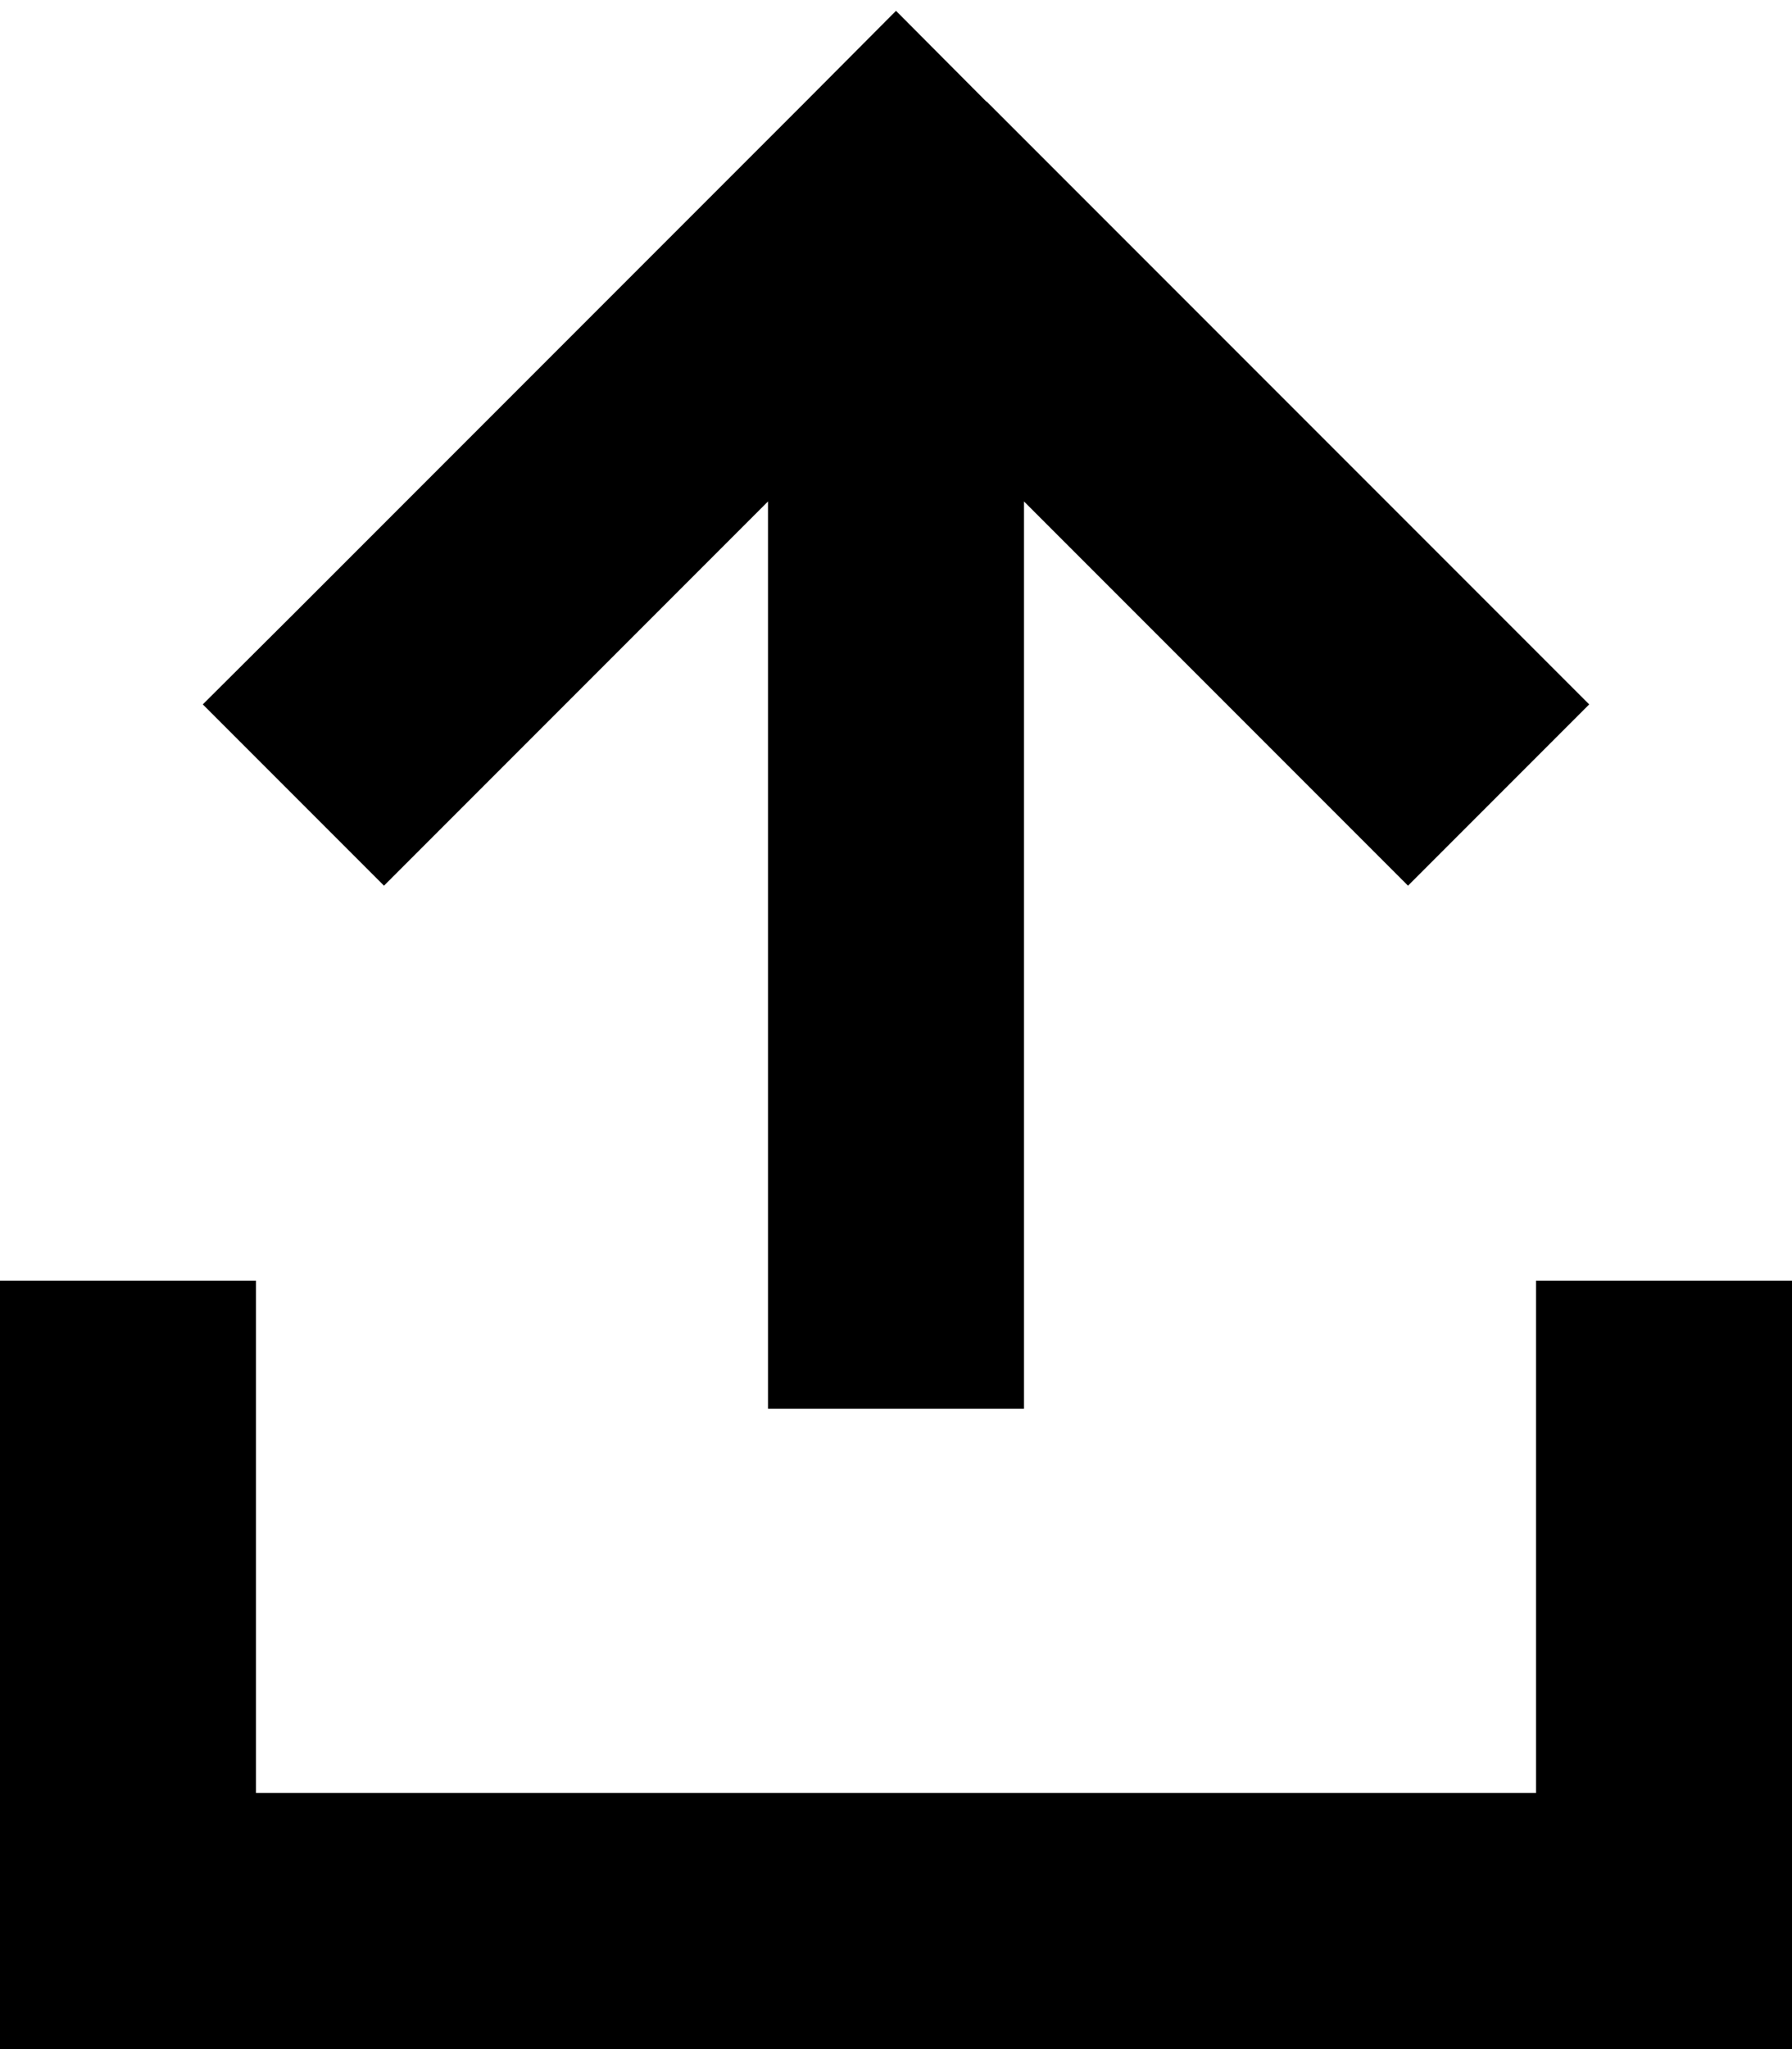
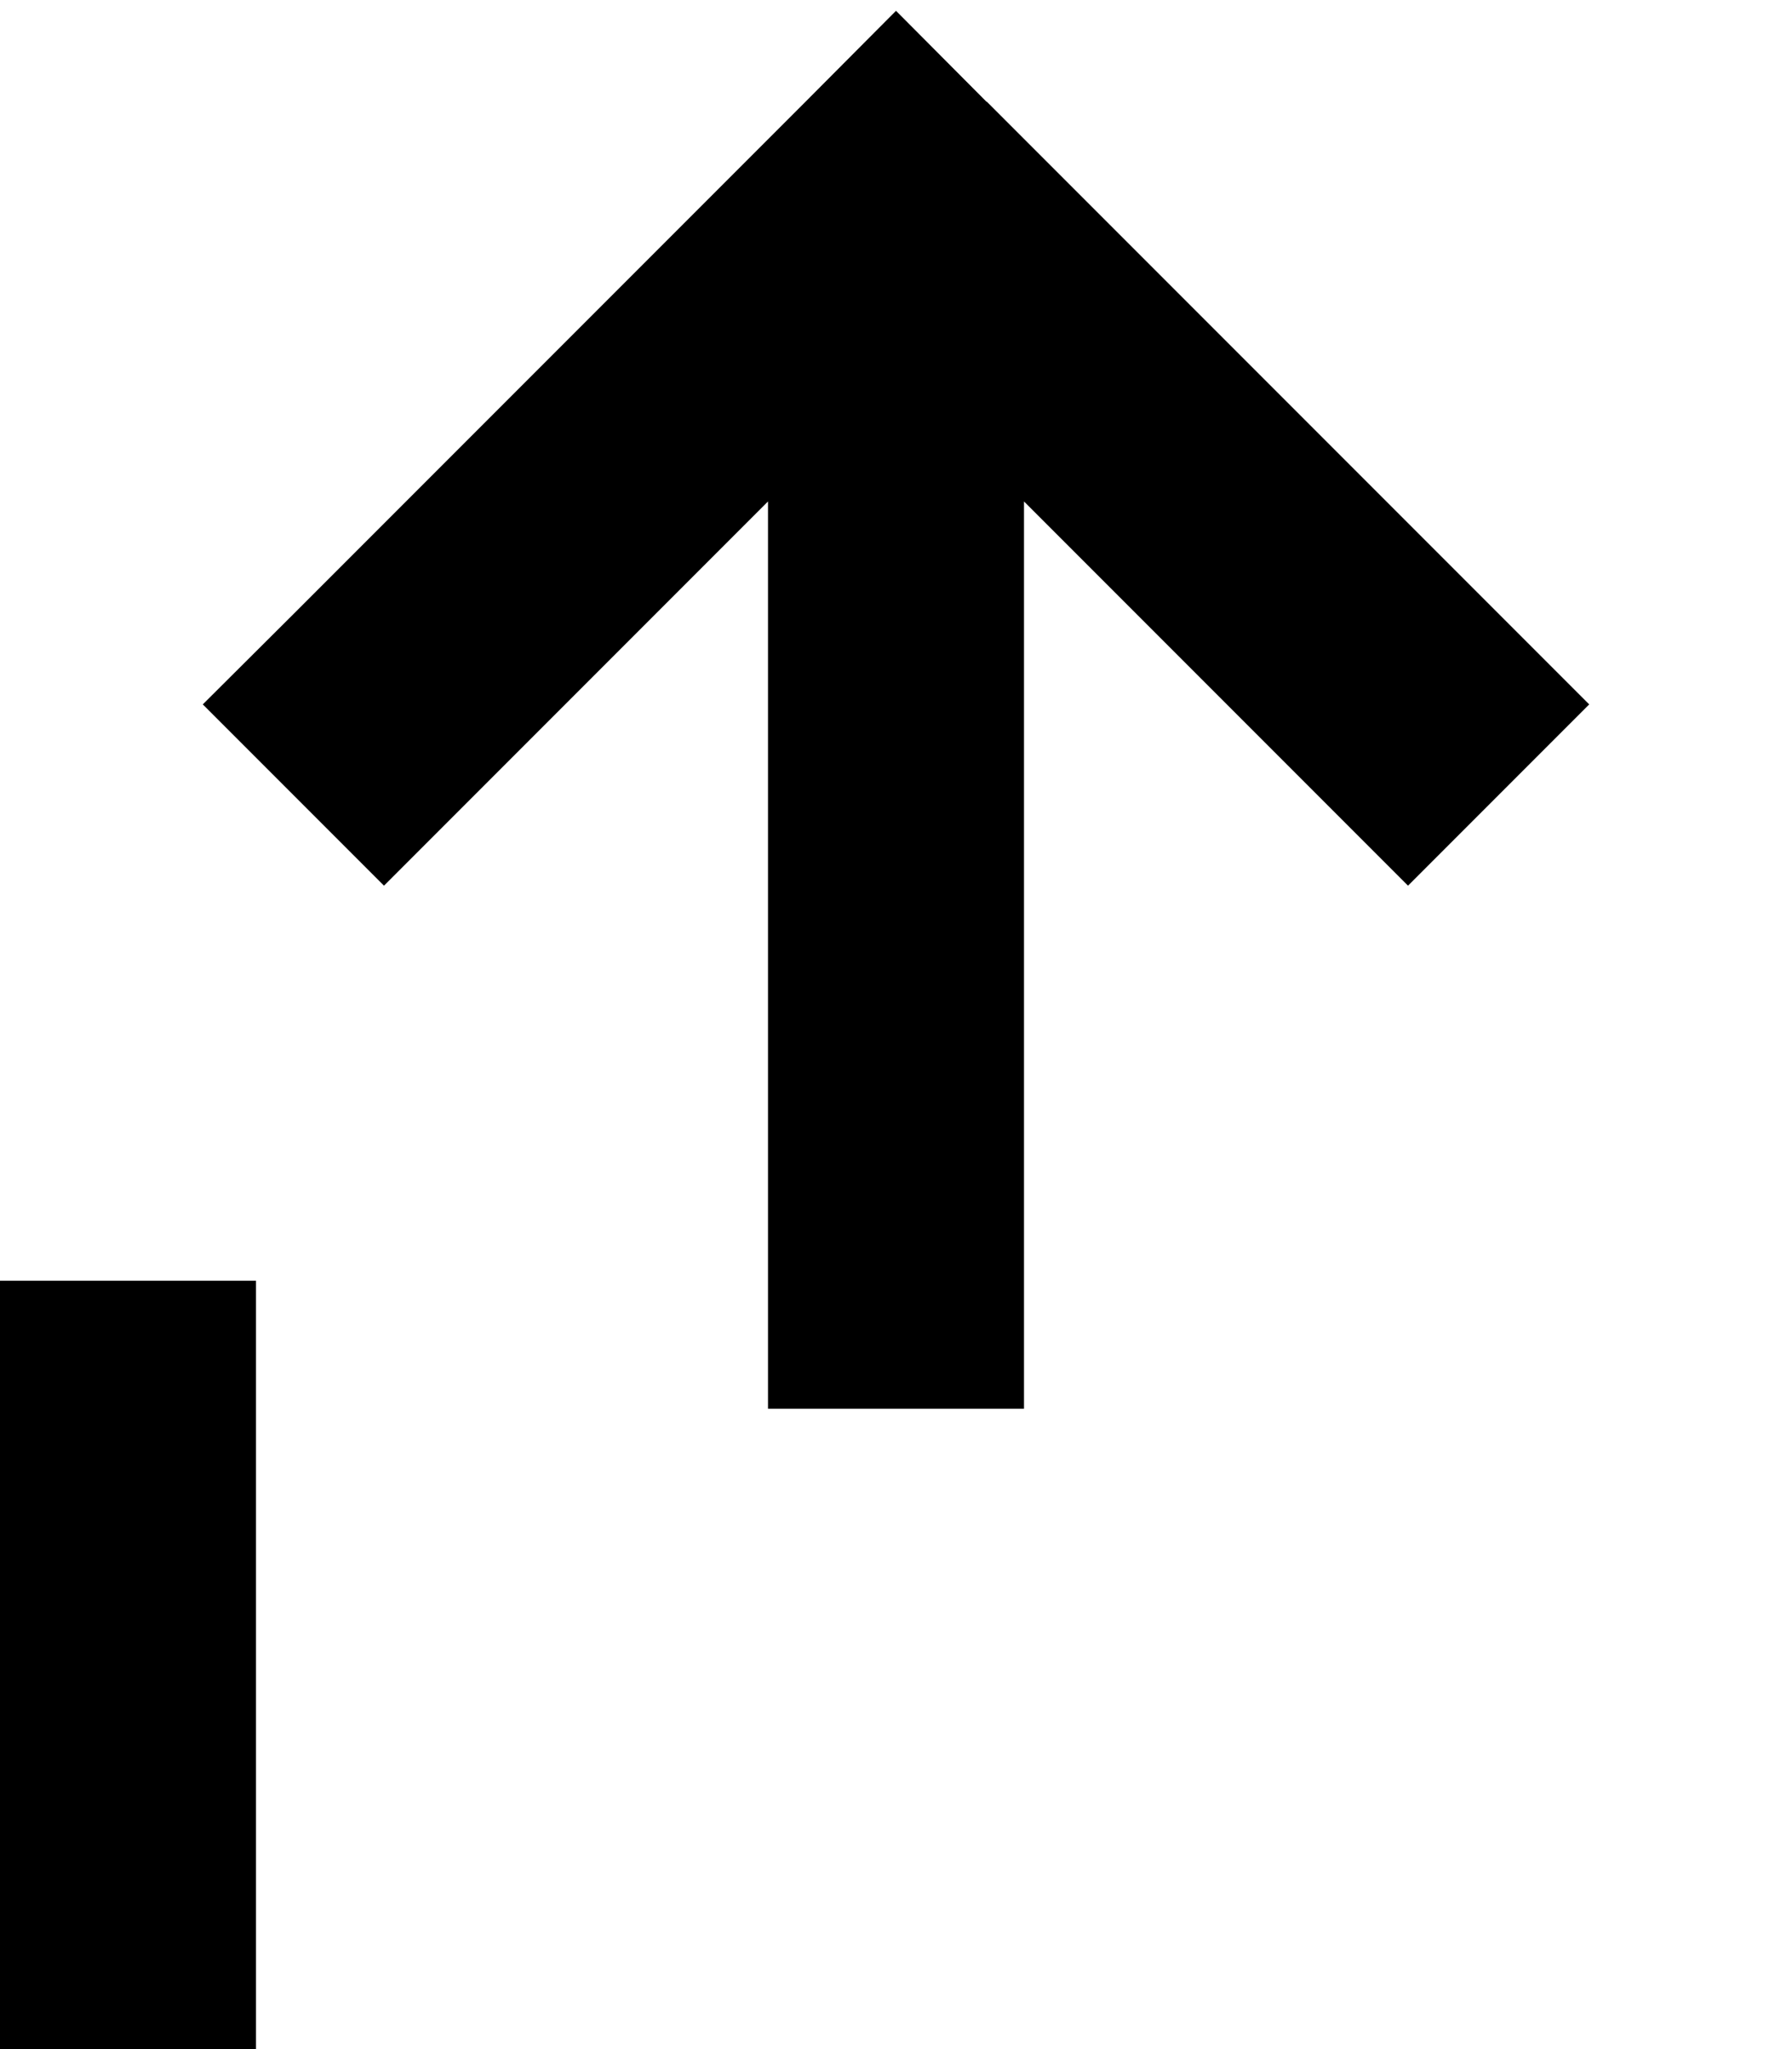
<svg xmlns="http://www.w3.org/2000/svg" viewBox="0 0 448 512">
-   <path d="M246.6 25.4L224 2.7 201.4 25.4l-128 128L50.7 176 96 221.3l22.6-22.6L192 125.3V320v32h64V320 125.3l73.4 73.4L352 221.3 397.3 176l-22.6-22.6-128-128zM64 352V320H0v32V480v32H32 416h32V480 352 320H384v32 96H64V352z" />
+   <path d="M246.6 25.4L224 2.7 201.4 25.4l-128 128L50.7 176 96 221.3l22.6-22.6L192 125.3V320v32h64V320 125.3l73.4 73.4L352 221.3 397.3 176l-22.6-22.6-128-128zM64 352V320H0v32V480v32H32 416h32H384v32 96H64V352z" />
</svg>